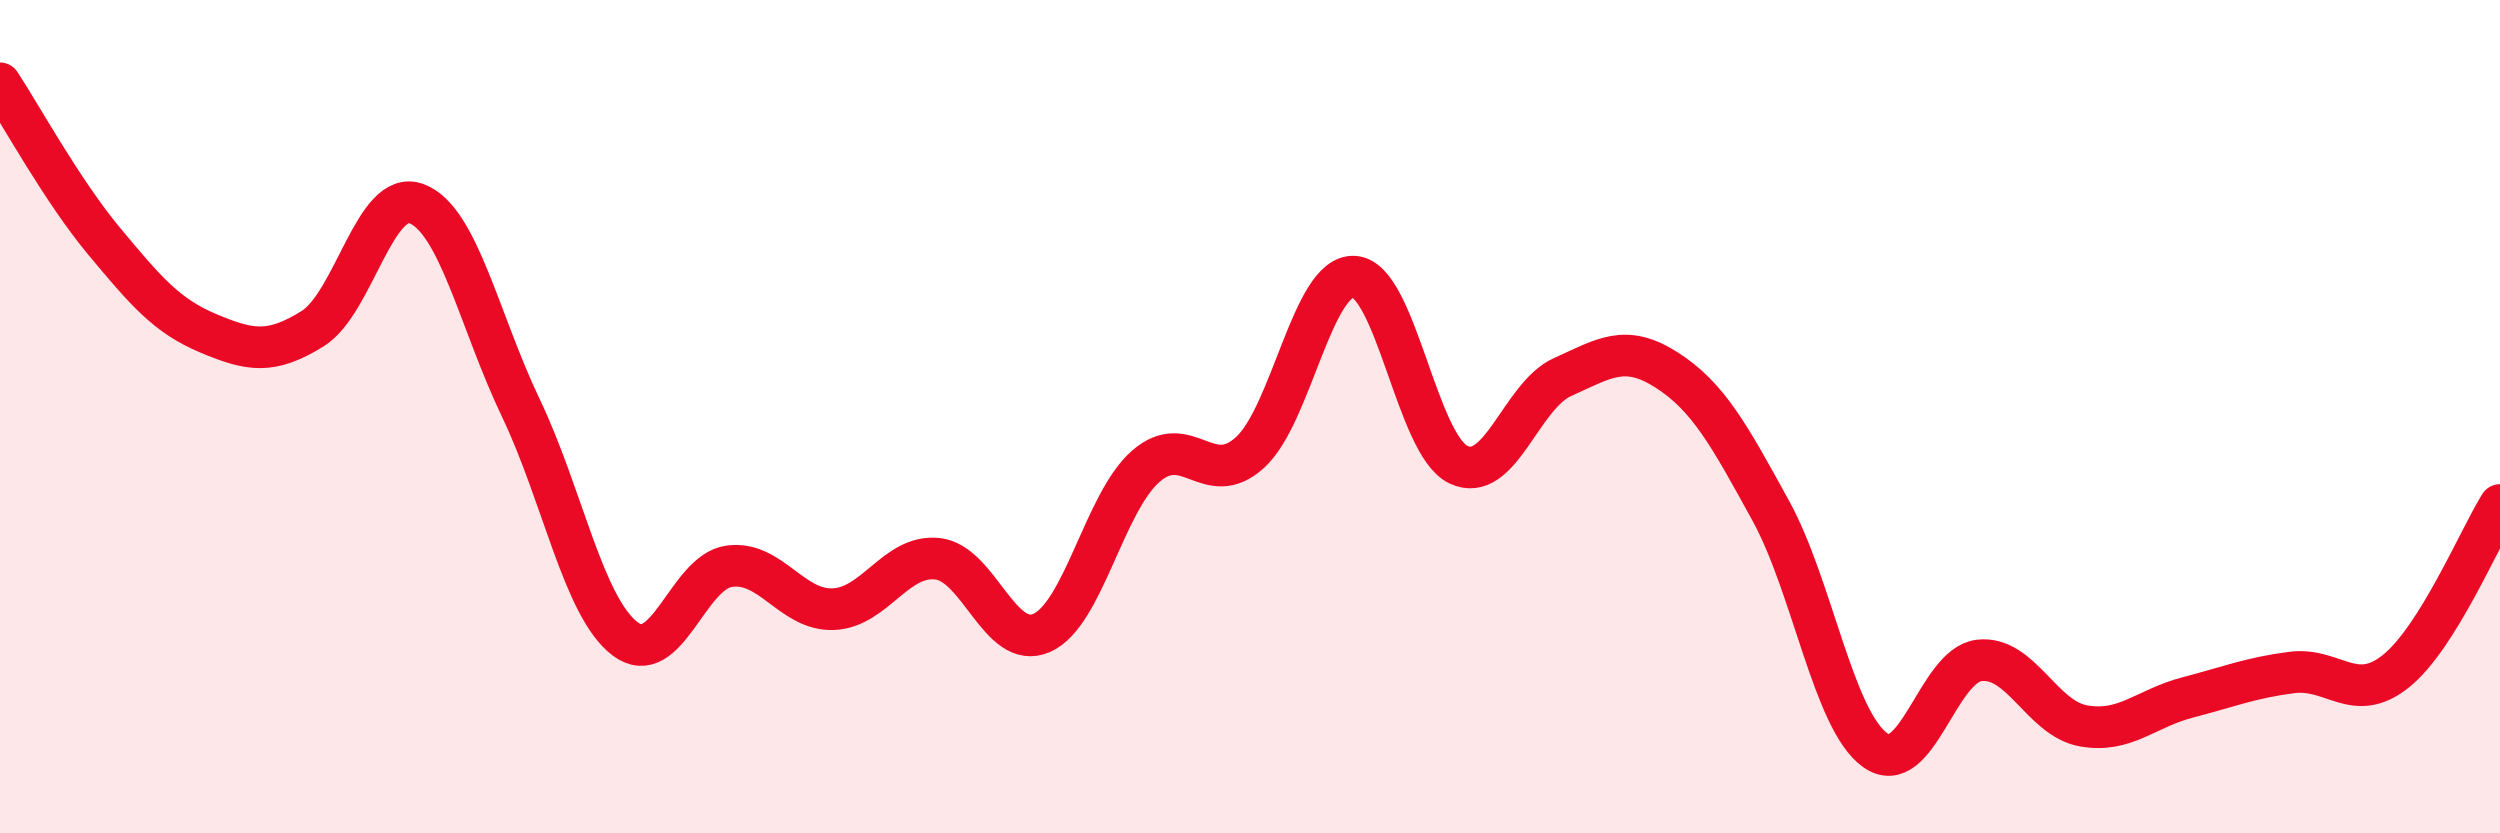
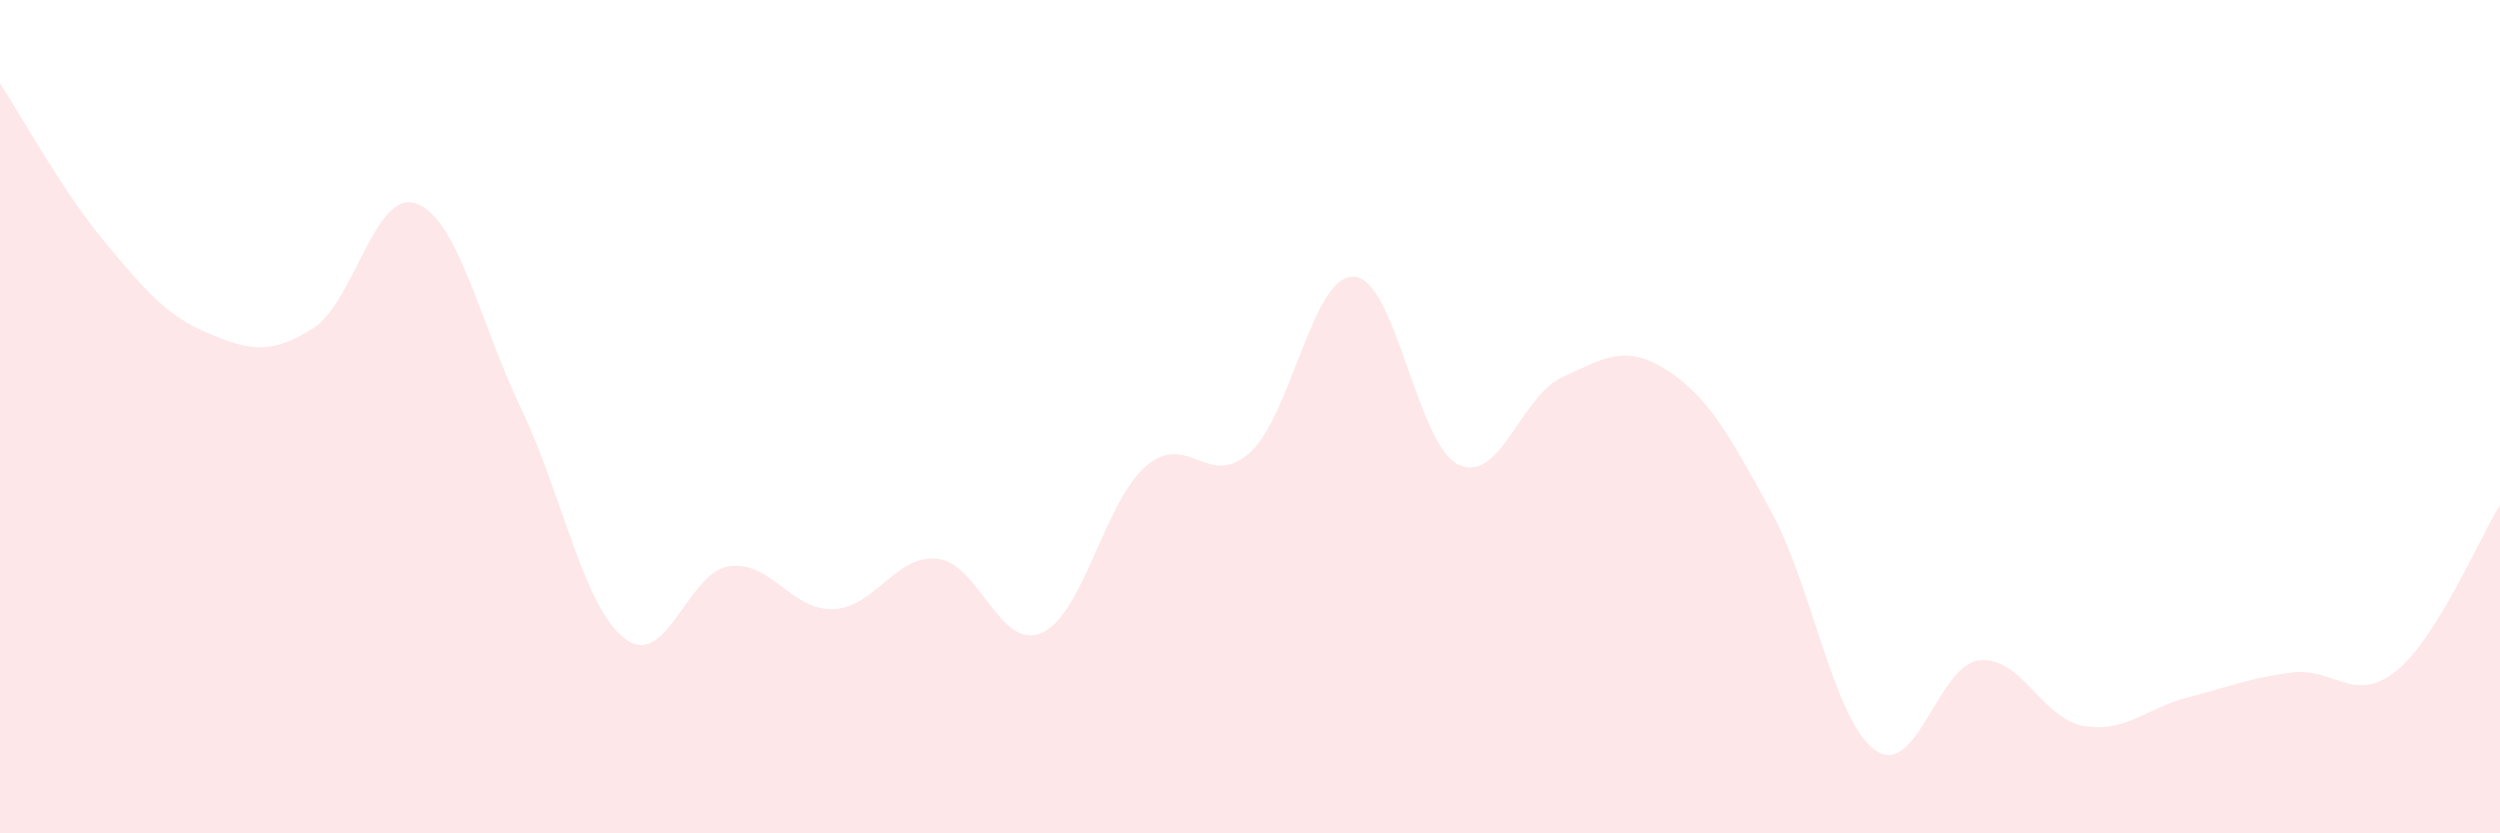
<svg xmlns="http://www.w3.org/2000/svg" width="60" height="20" viewBox="0 0 60 20">
  <path d="M 0,2 C 0.5,2.76 1.5,4.59 2.5,5.79 C 3.5,6.99 4,7.58 5,8 C 6,8.42 6.5,8.51 7.5,7.89 C 8.5,7.27 9,4.51 10,4.89 C 11,5.27 11.5,7.7 12.5,9.79 C 13.5,11.88 14,14.57 15,15.33 C 16,16.09 16.5,13.73 17.5,13.59 C 18.5,13.45 19,14.66 20,14.62 C 21,14.58 21.5,13.3 22.5,13.41 C 23.5,13.52 24,15.63 25,15.19 C 26,14.75 26.5,12.06 27.5,11.19 C 28.5,10.32 29,11.77 30,10.86 C 31,9.95 31.5,6.58 32.5,6.64 C 33.5,6.7 34,10.67 35,11.15 C 36,11.63 36.5,9.5 37.5,9.05 C 38.5,8.6 39,8.24 40,8.88 C 41,9.52 41.5,10.44 42.5,12.26 C 43.5,14.08 44,17.28 45,18 C 46,18.72 46.5,15.97 47.5,15.85 C 48.5,15.73 49,17.24 50,17.42 C 51,17.6 51.5,17 52.5,16.74 C 53.5,16.48 54,16.27 55,16.14 C 56,16.01 56.5,16.91 57.5,16.11 C 58.5,15.31 59.5,12.92 60,12.12L60 20L0 20Z" fill="#EB0A25" opacity="0.1" stroke-linecap="round" stroke-linejoin="round" />
-   <path d="M 0,2 C 0.5,2.76 1.5,4.59 2.5,5.79 C 3.5,6.99 4,7.58 5,8 C 6,8.42 6.5,8.51 7.5,7.89 C 8.5,7.27 9,4.51 10,4.89 C 11,5.27 11.5,7.7 12.5,9.79 C 13.5,11.88 14,14.57 15,15.33 C 16,16.09 16.5,13.73 17.5,13.59 C 18.5,13.45 19,14.66 20,14.62 C 21,14.58 21.5,13.3 22.5,13.41 C 23.5,13.52 24,15.63 25,15.19 C 26,14.75 26.5,12.06 27.5,11.19 C 28.5,10.32 29,11.77 30,10.86 C 31,9.95 31.5,6.58 32.5,6.64 C 33.5,6.7 34,10.67 35,11.15 C 36,11.63 36.5,9.5 37.5,9.05 C 38.5,8.6 39,8.24 40,8.88 C 41,9.52 41.5,10.44 42.5,12.26 C 43.5,14.08 44,17.28 45,18 C 46,18.72 46.5,15.97 47.5,15.85 C 48.5,15.73 49,17.24 50,17.42 C 51,17.6 51.5,17 52.5,16.74 C 53.5,16.48 54,16.27 55,16.14 C 56,16.01 56.5,16.91 57.5,16.11 C 58.5,15.31 59.5,12.92 60,12.12" stroke="#EB0A25" stroke-width="1" fill="none" stroke-linecap="round" stroke-linejoin="round" />
</svg>